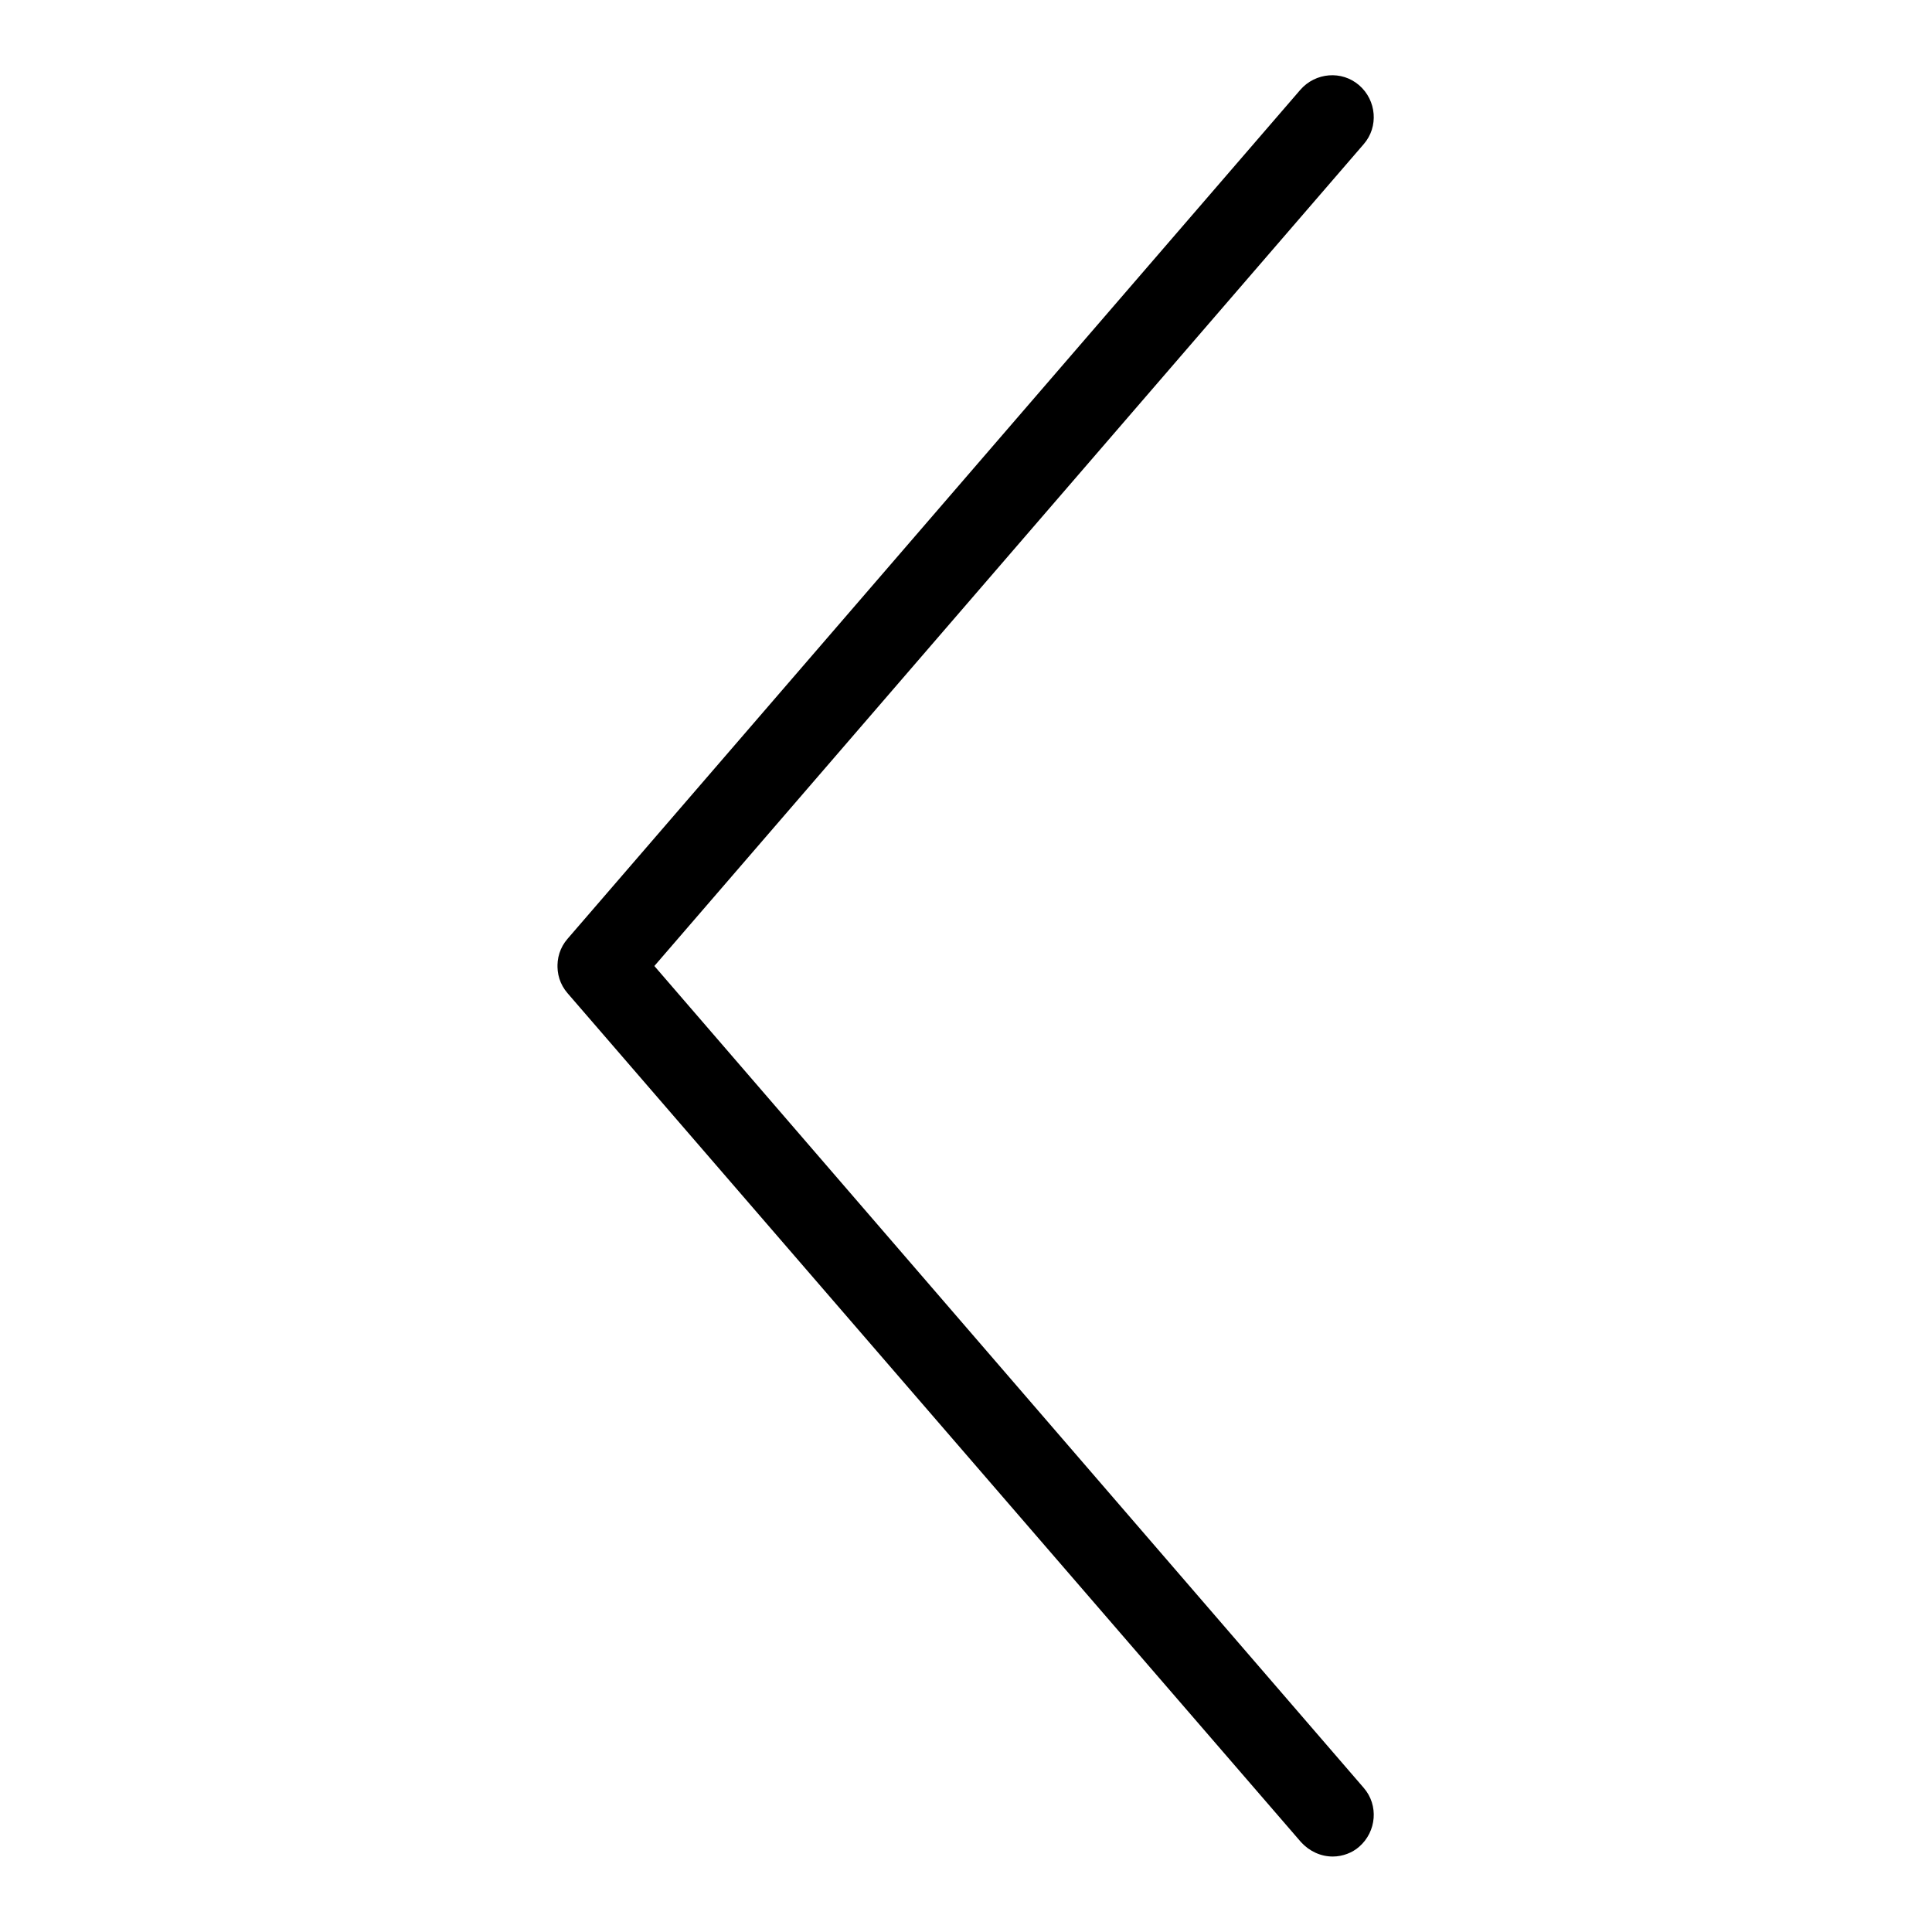
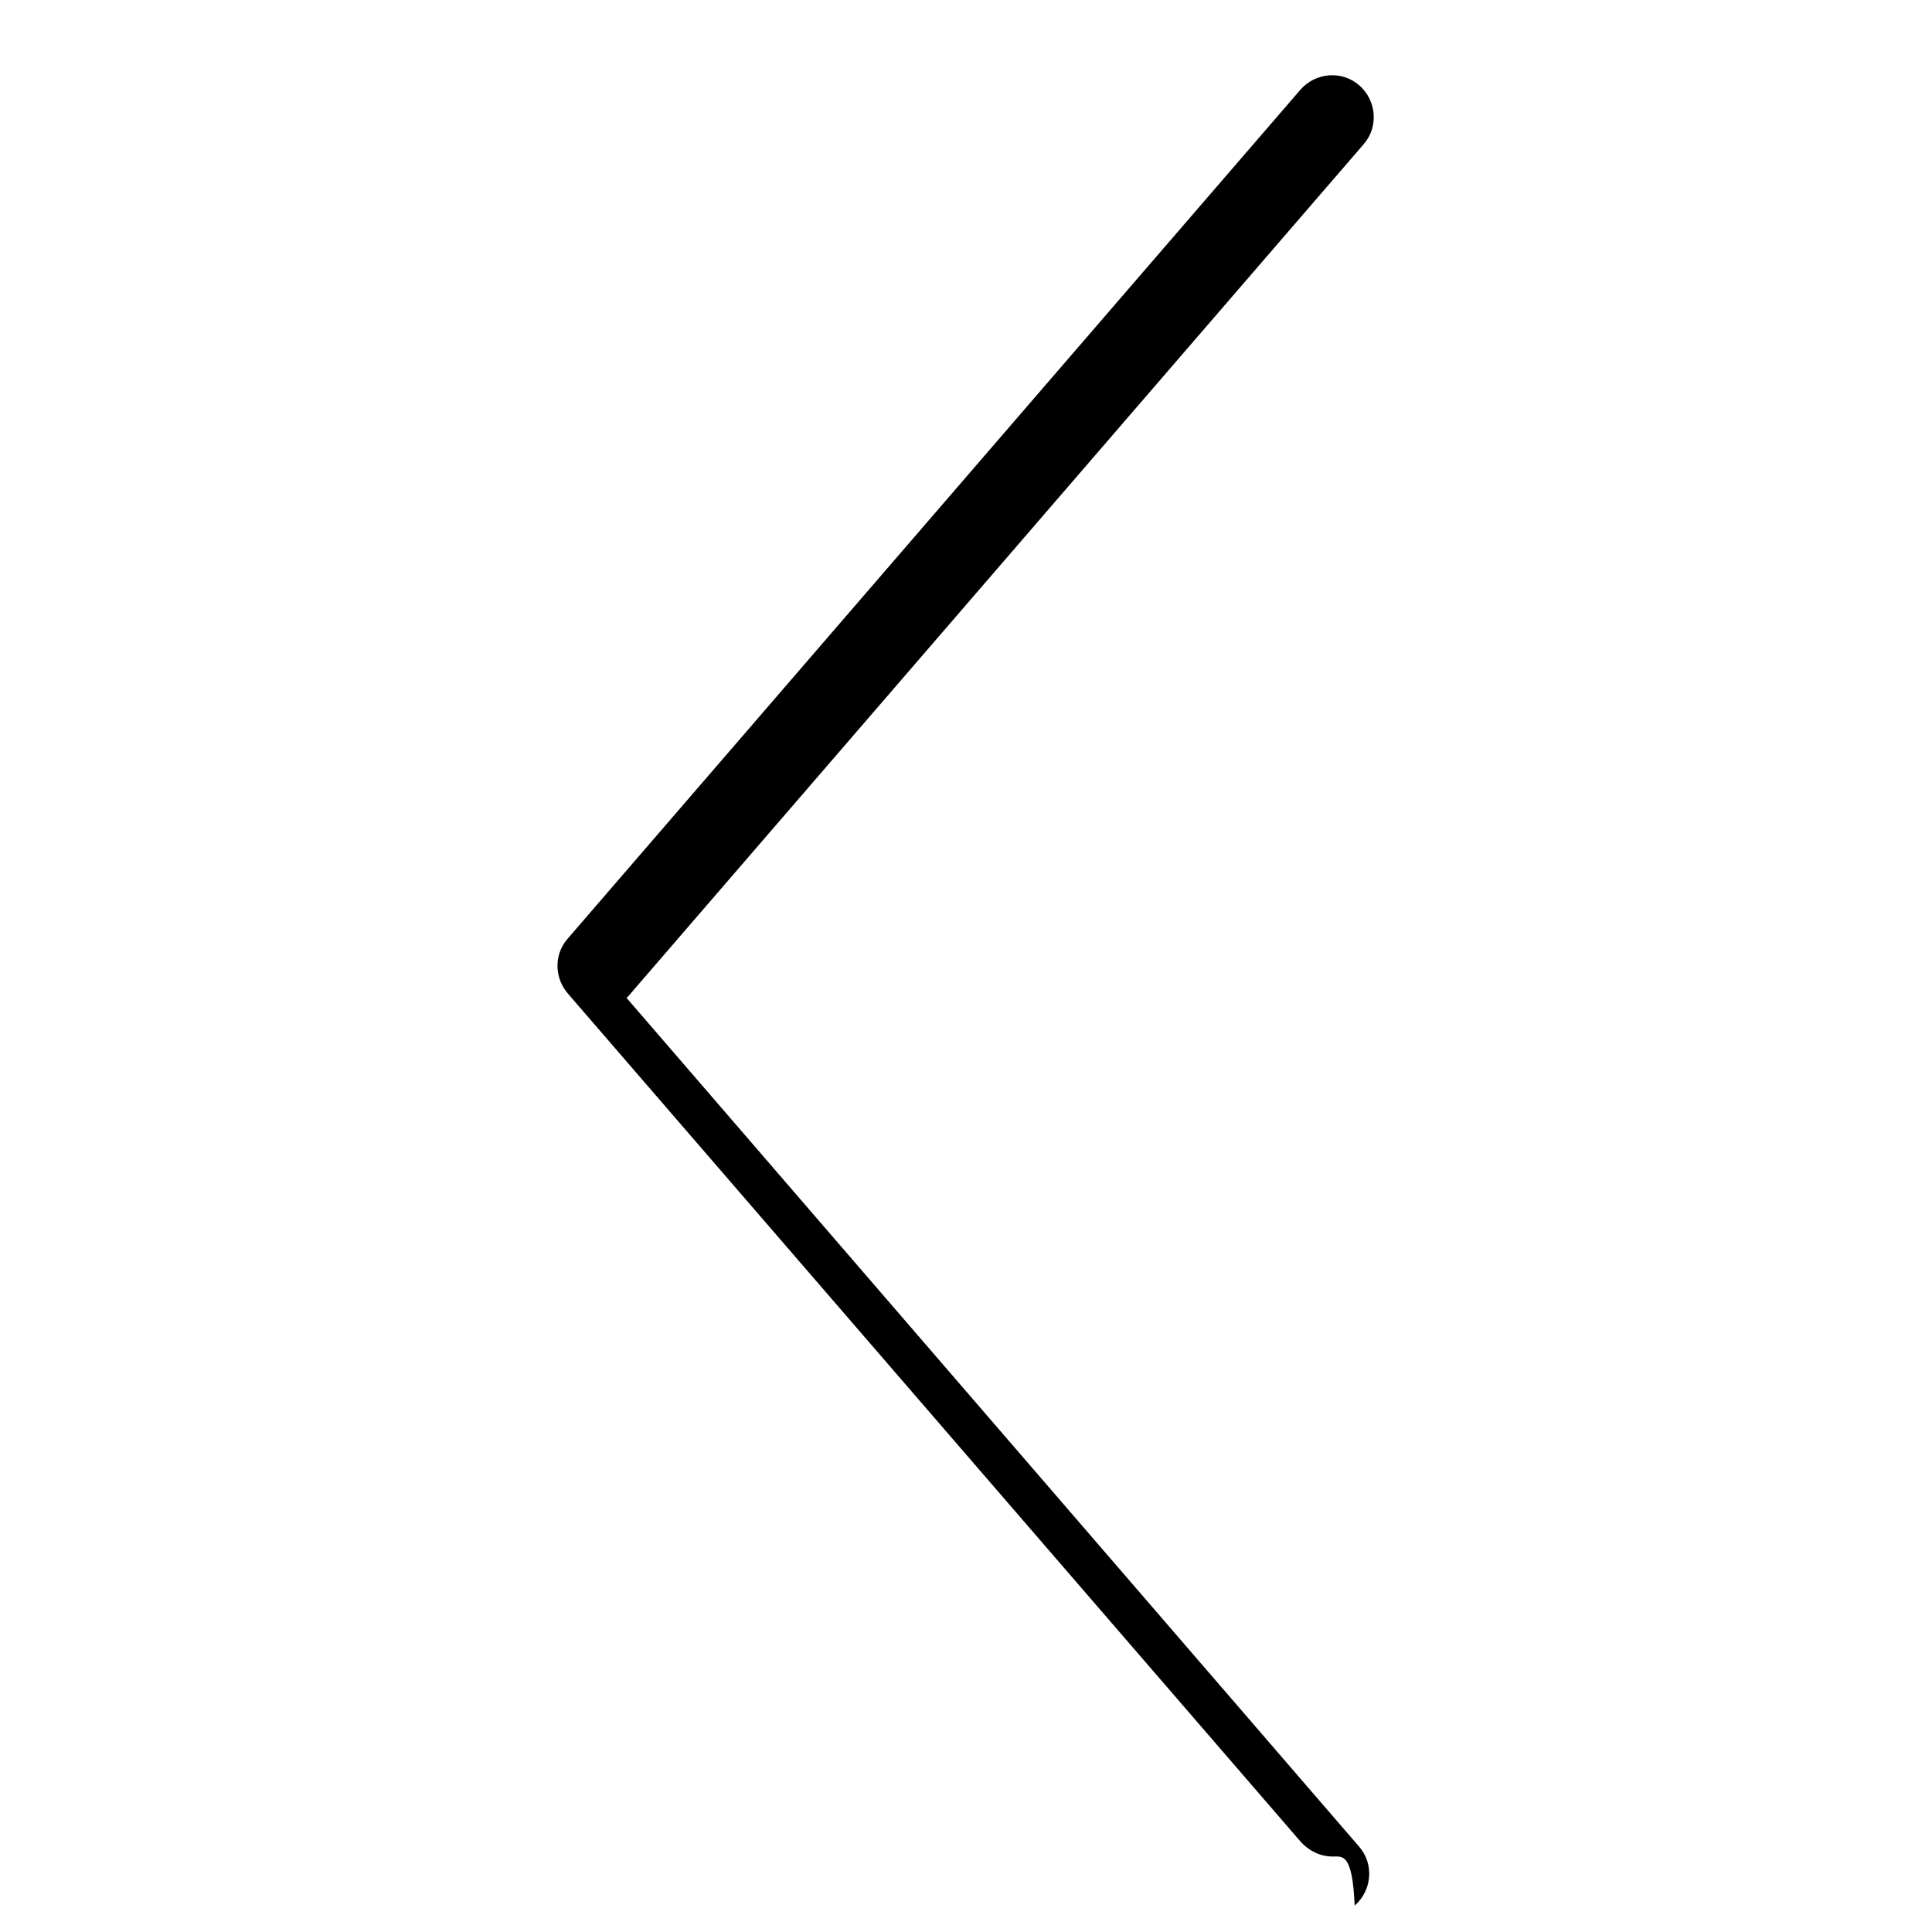
<svg xmlns="http://www.w3.org/2000/svg" version="1.1" x="0px" y="0px" viewBox="0 0 256 256" enable-background="new 0 0 256 256" xml:space="preserve">
  <g>
-     <path fill="#000000" d="M79.4,133.6c-1.3,0-2.6-0.5-3.6-1.4c-2.3-2-2.6-5.5-0.6-7.8l97.1-112.5c2-2.3,5.5-2.6,7.8-0.6 c2.3,2,2.6,5.5,0.6,7.8L83.6,131.6C82.6,132.9,81,133.6,79.4,133.6L79.4,133.6z M176.6,246c-1.6,0-3.1-0.7-4.2-1.9L75.2,131.6 c-2-2.3-1.7-5.8,0.6-7.8c2.3-2,5.8-1.7,7.8,0.6l97.1,112.5c2,2.3,1.7,5.8-0.6,7.8C179.2,245.5,177.9,246,176.6,246L176.6,246z" />
+     <path fill="#000000" d="M79.4,133.6c-1.3,0-2.6-0.5-3.6-1.4c-2.3-2-2.6-5.5-0.6-7.8l97.1-112.5c2-2.3,5.5-2.6,7.8-0.6 c2.3,2,2.6,5.5,0.6,7.8L83.6,131.6C82.6,132.9,81,133.6,79.4,133.6L79.4,133.6z M176.6,246c-1.6,0-3.1-0.7-4.2-1.9L75.2,131.6 c2.3-2,5.8-1.7,7.8,0.6l97.1,112.5c2,2.3,1.7,5.8-0.6,7.8C179.2,245.5,177.9,246,176.6,246L176.6,246z" />
  </g>
</svg>